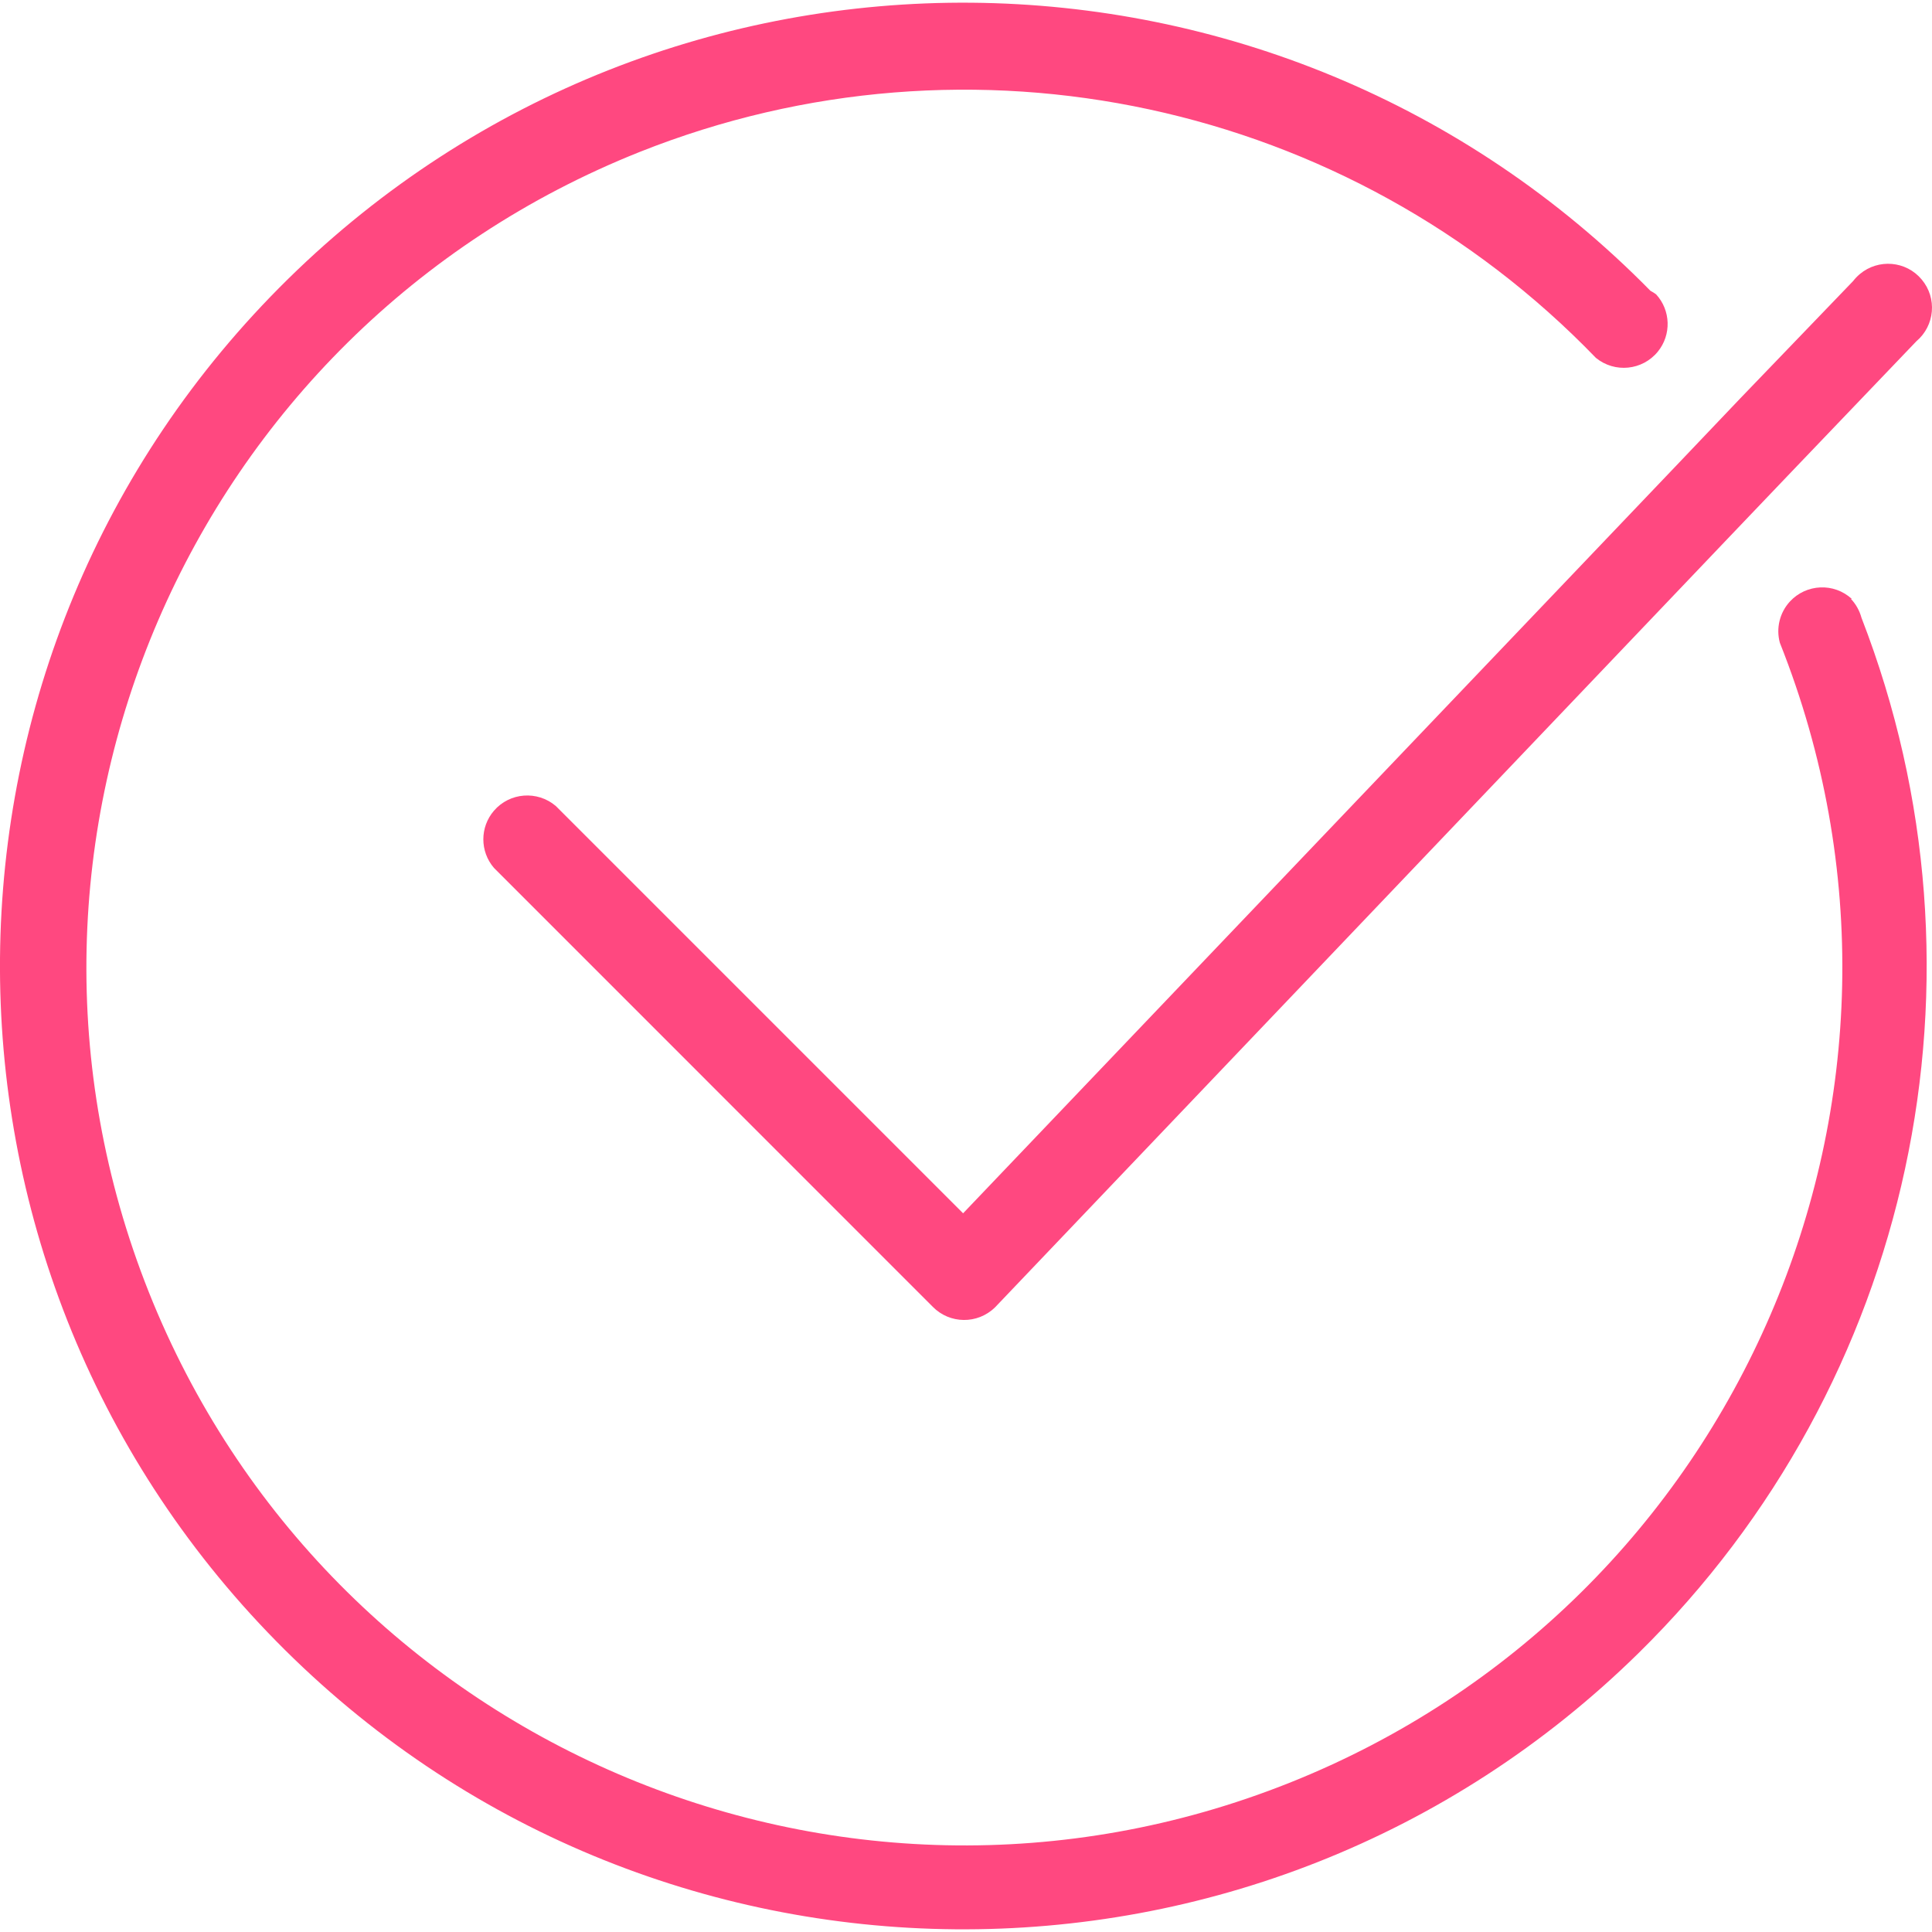
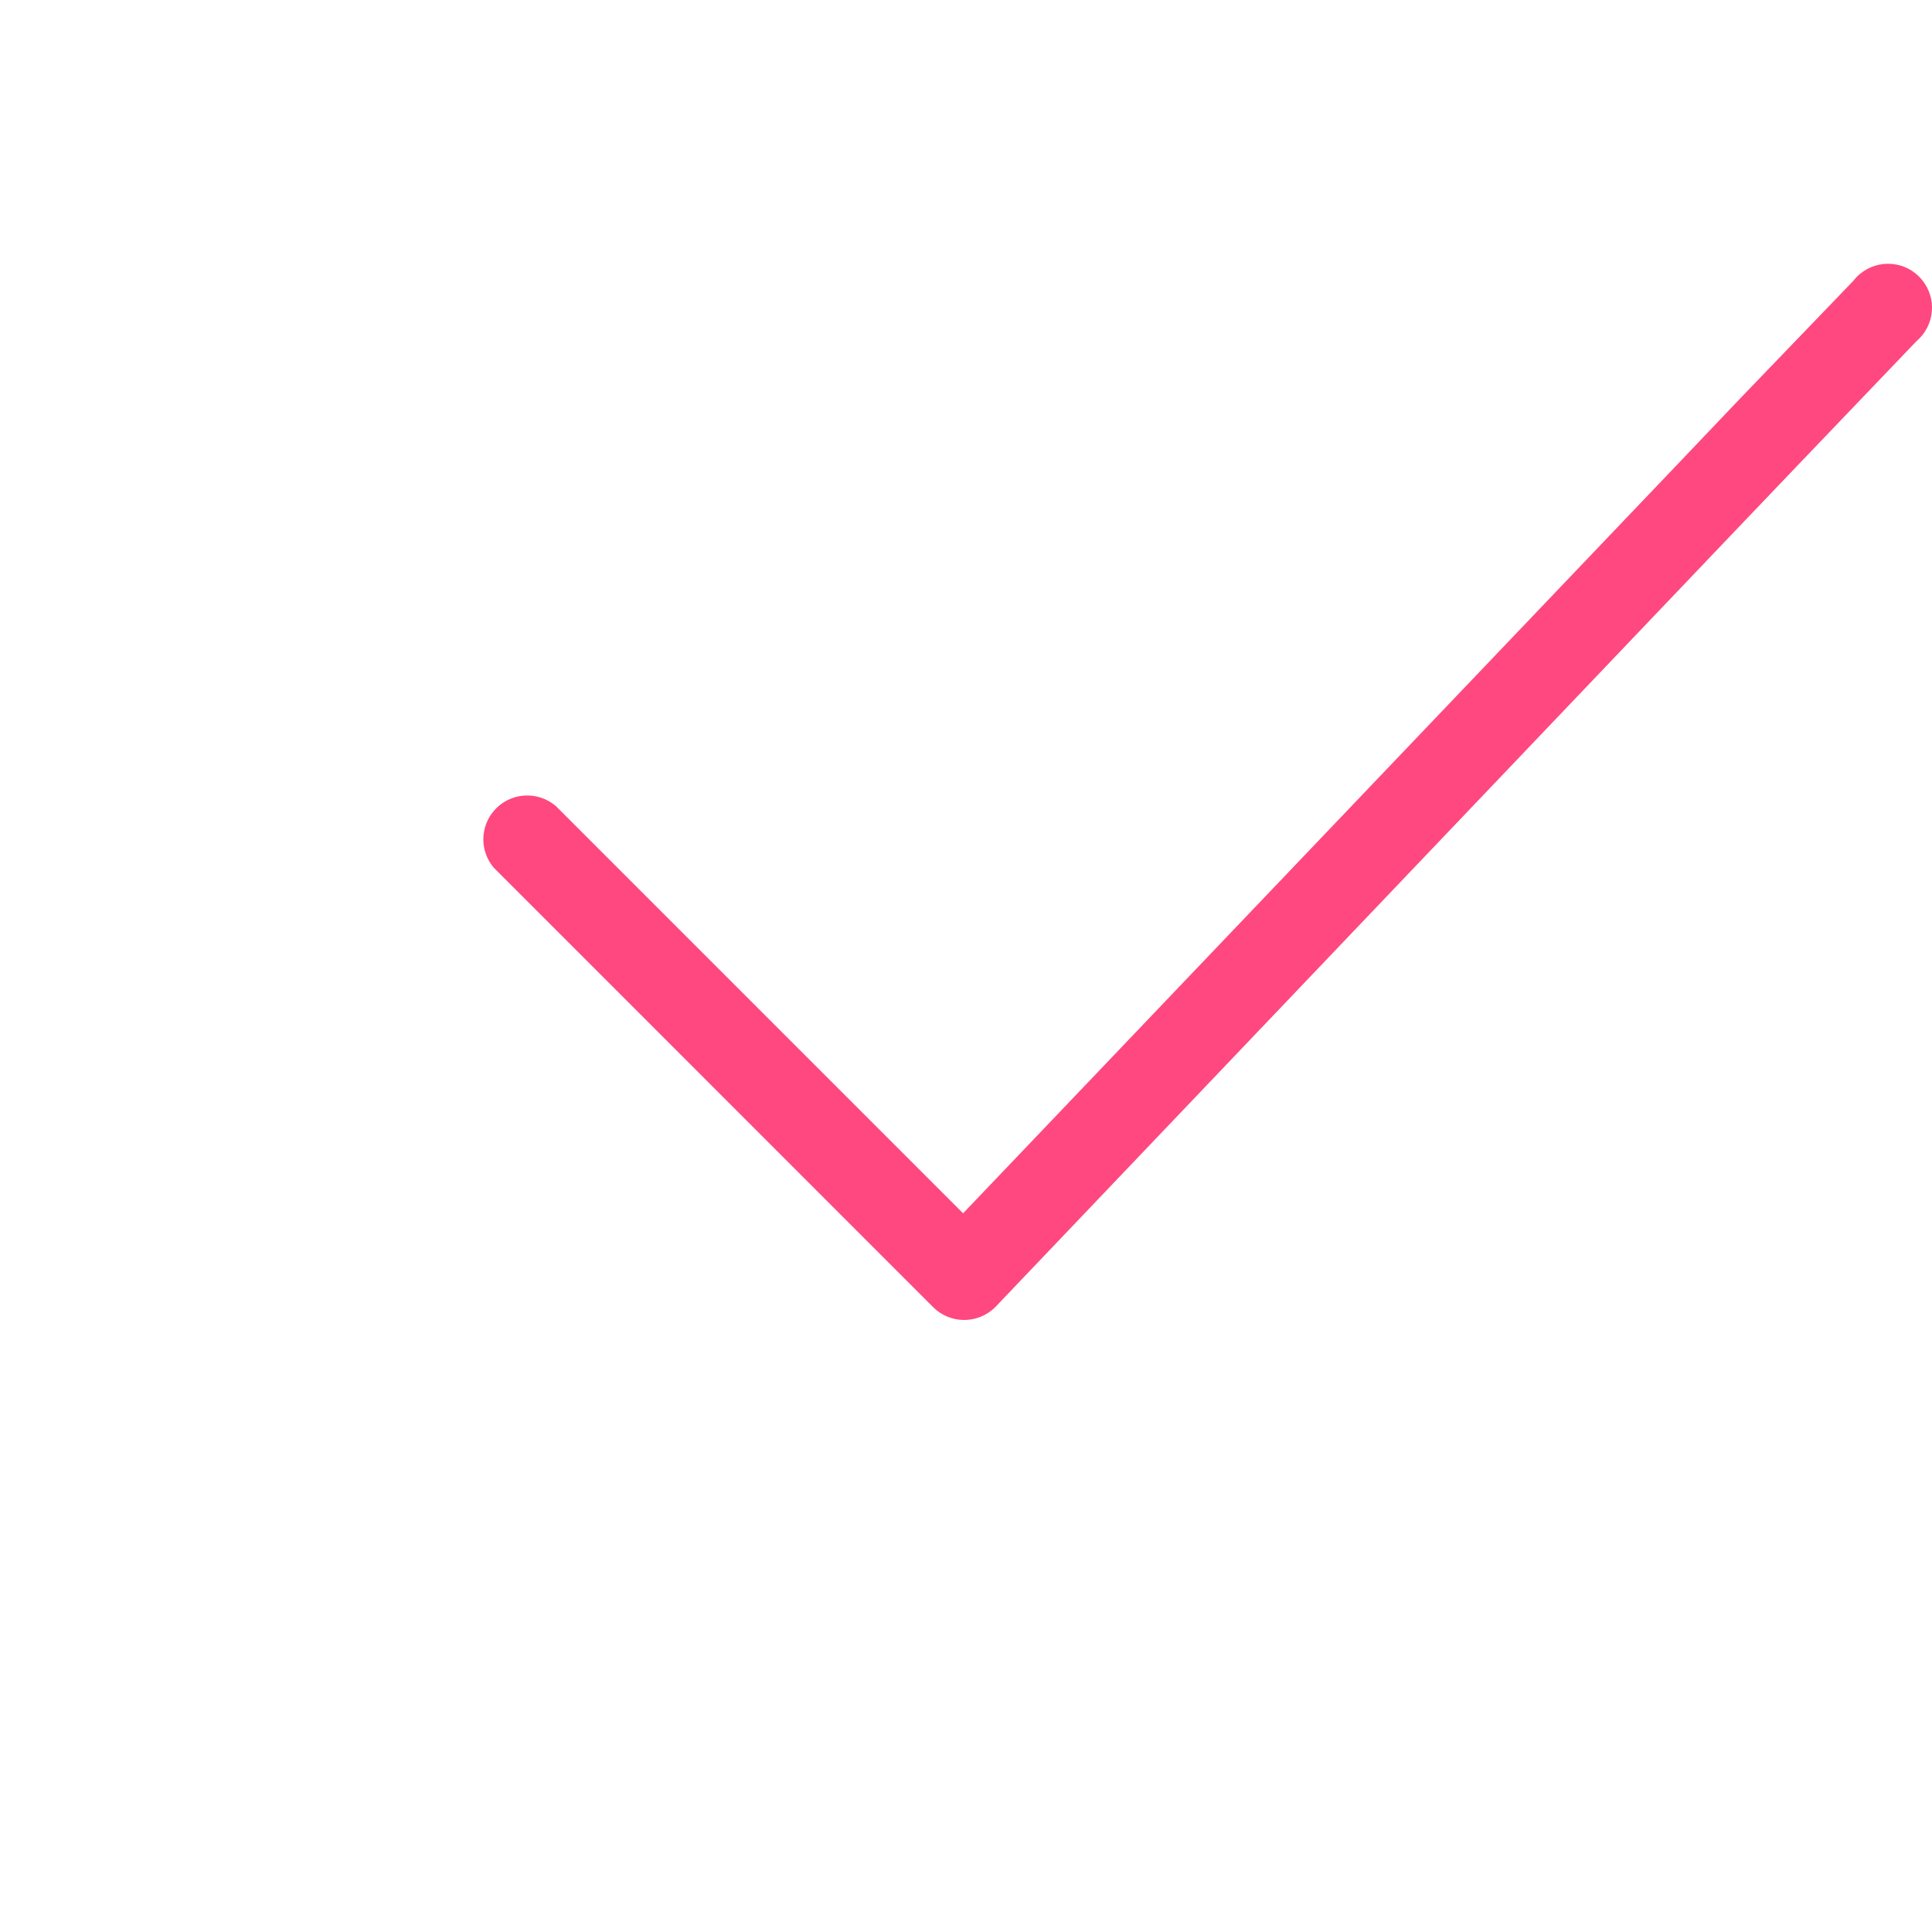
<svg xmlns="http://www.w3.org/2000/svg" width="20" height="20" viewBox="0 0 20 20" fill="#095D77">
  <g clip-path="url(#clip0_562_3689)">
    <path d="M5.754 8.344C5.563 8.181 5.276 8.203 5.113 8.393C4.967 8.563 4.967 8.814 5.113 8.984L9.656 13.528C9.832 13.707 10.119 13.71 10.299 13.535C10.301 13.533 10.304 13.53 10.306 13.528L17.884 5.577L18.534 4.896L19.838 3.533C20.03 3.371 20.055 3.085 19.893 2.893C19.732 2.7 19.445 2.676 19.253 2.837C19.227 2.859 19.204 2.883 19.183 2.91L18.016 4.123L17.384 4.787L9.97 12.56L5.754 8.344Z" fill="#FF4880" />
-     <path d="M19.161 6.2H19.17C18.985 6.03 18.698 6.043 18.528 6.228C18.423 6.343 18.384 6.504 18.425 6.654C20.281 11.316 18.007 16.601 13.345 18.457C8.682 20.313 3.398 18.039 1.541 13.377C-0.315 8.714 1.96 3.43 6.622 1.573C10.049 0.209 13.96 1.051 16.521 3.705C16.716 3.864 17.002 3.835 17.161 3.641C17.304 3.466 17.296 3.213 17.144 3.047C17.125 3.033 17.105 3.021 17.085 3.01C13.224 -0.918 6.91 -0.973 2.982 2.888C-0.946 6.748 -1.001 13.062 2.86 16.99C6.72 20.918 13.034 20.973 16.962 17.113C19.802 14.321 20.71 10.108 19.27 6.395C19.25 6.322 19.213 6.255 19.161 6.2Z" fill="#FF4880" />
  </g>
  <defs>
    <clipPath id="clip0_562_3689">
      <rect width="20" height="20" fill="white" />
    </clipPath>
  </defs>
</svg>